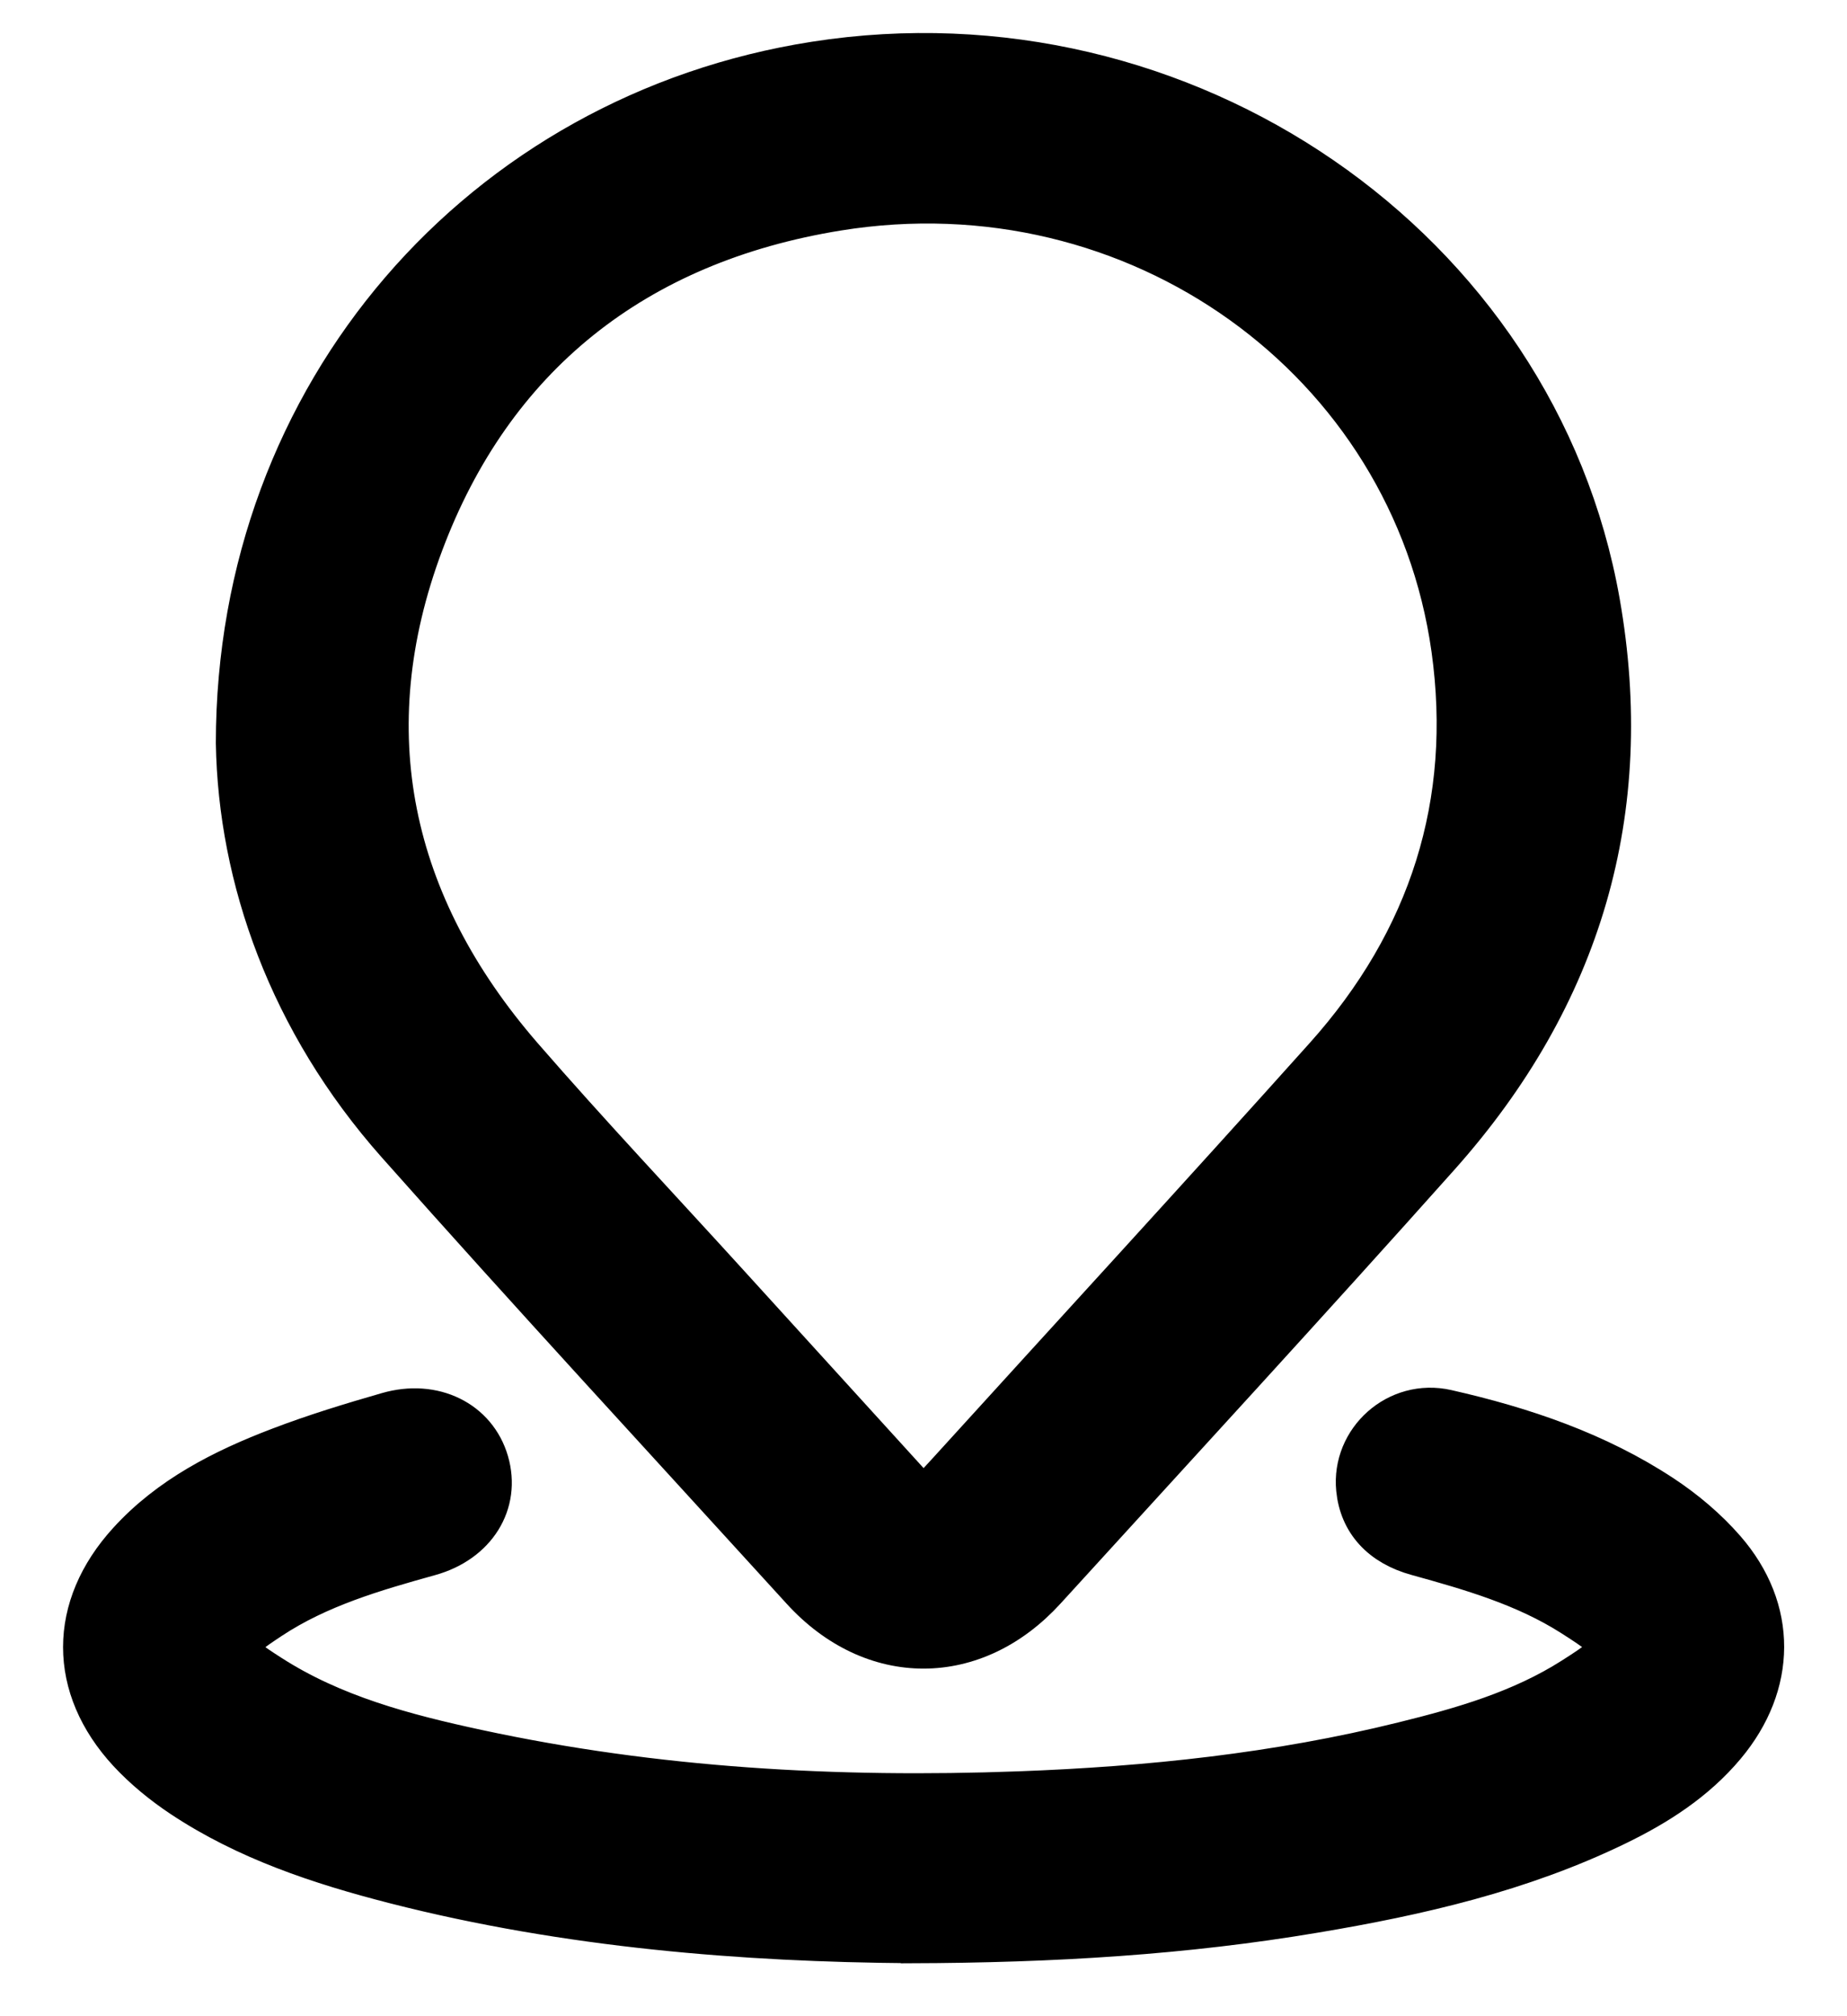
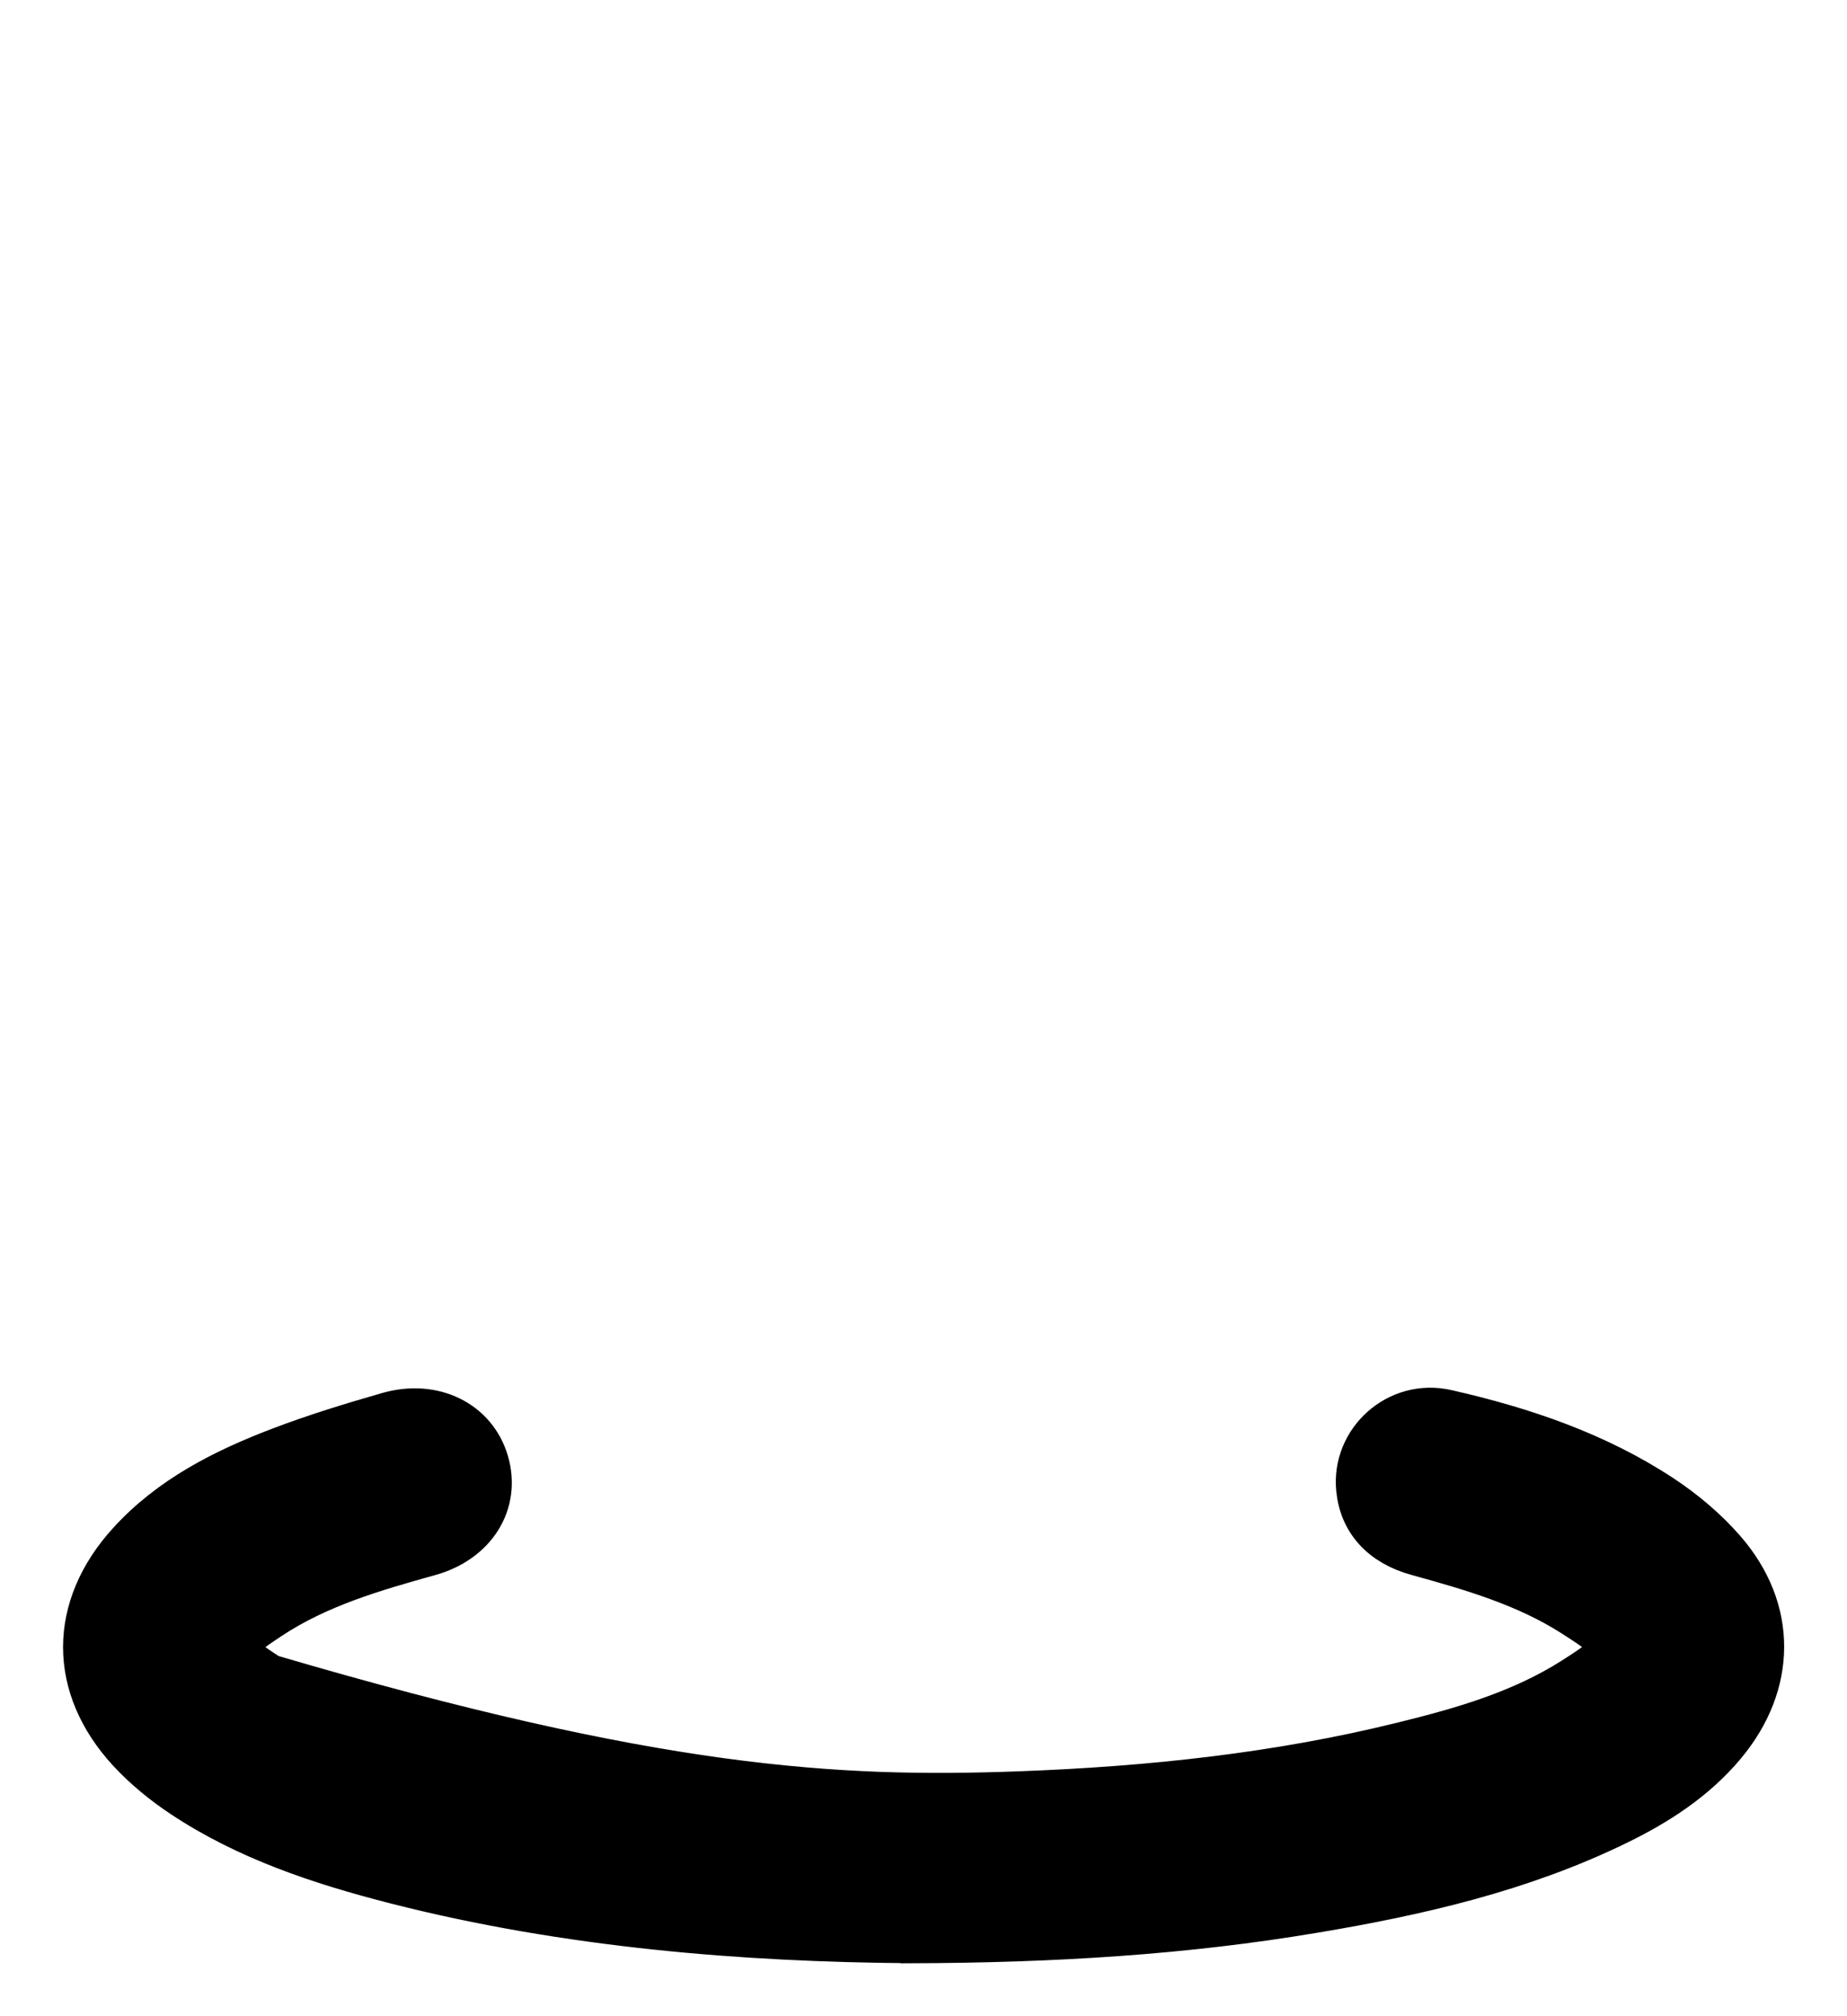
<svg xmlns="http://www.w3.org/2000/svg" width="22" height="24" viewBox="0 0 22 24" fill="none">
-   <path d="M2.821 8.845C2.823 4.674 5.745 1.363 9.708 0.744C14.096 0.058 18.301 2.942 19.046 7.17C19.482 9.647 18.835 11.855 17.138 13.757C15.591 15.49 14.015 17.2 12.449 18.918C11.607 19.843 10.395 19.844 9.554 18.921C7.944 17.153 6.319 15.397 4.732 13.609C3.447 12.161 2.848 10.45 2.821 8.845ZM11 17.846C11.11 17.726 11.2 17.629 11.29 17.531C12.788 15.883 14.296 14.244 15.783 12.586C17.036 11.19 17.554 9.554 17.299 7.726C16.817 4.282 13.534 1.922 9.977 2.497C7.557 2.888 5.863 4.249 5.031 6.471C4.199 8.695 4.639 10.763 6.215 12.58C7.022 13.509 7.87 14.406 8.699 15.318C9.458 16.152 10.217 16.986 11 17.846Z" fill="black" stroke="black" stroke-width="0.5" />
-   <path d="M10.833 23.119C8.874 23.104 6.766 22.94 4.704 22.413C3.81 22.184 2.937 21.895 2.167 21.383C1.939 21.231 1.72 21.052 1.535 20.853C0.822 20.082 0.825 19.132 1.533 18.356C2.021 17.82 2.657 17.497 3.329 17.241C3.75 17.08 4.183 16.948 4.618 16.823C5.166 16.665 5.669 16.918 5.81 17.401C5.953 17.892 5.665 18.355 5.118 18.508C4.456 18.692 3.794 18.884 3.219 19.264C2.718 19.595 2.724 19.628 3.215 19.943C3.963 20.425 4.82 20.651 5.685 20.837C7.812 21.295 9.966 21.415 12.138 21.335C13.684 21.278 15.216 21.117 16.718 20.745C17.422 20.572 18.121 20.37 18.735 19.979C19.298 19.621 19.298 19.591 18.725 19.226C18.163 18.869 17.522 18.684 16.881 18.507C16.453 18.39 16.203 18.113 16.165 17.725C16.108 17.144 16.645 16.657 17.233 16.791C18.143 16.997 19.022 17.295 19.8 17.808C20.071 17.987 20.328 18.204 20.54 18.447C21.161 19.159 21.149 20.051 20.542 20.775C20.192 21.193 19.741 21.483 19.249 21.721C18.115 22.271 16.895 22.552 15.656 22.759C14.116 23.018 12.562 23.115 10.834 23.12L10.833 23.119Z" fill="black" stroke="black" stroke-width="0.5" />
+   <path d="M10.833 23.119C8.874 23.104 6.766 22.94 4.704 22.413C3.81 22.184 2.937 21.895 2.167 21.383C1.939 21.231 1.72 21.052 1.535 20.853C0.822 20.082 0.825 19.132 1.533 18.356C2.021 17.82 2.657 17.497 3.329 17.241C3.75 17.08 4.183 16.948 4.618 16.823C5.166 16.665 5.669 16.918 5.81 17.401C5.953 17.892 5.665 18.355 5.118 18.508C4.456 18.692 3.794 18.884 3.219 19.264C2.718 19.595 2.724 19.628 3.215 19.943C7.812 21.295 9.966 21.415 12.138 21.335C13.684 21.278 15.216 21.117 16.718 20.745C17.422 20.572 18.121 20.37 18.735 19.979C19.298 19.621 19.298 19.591 18.725 19.226C18.163 18.869 17.522 18.684 16.881 18.507C16.453 18.39 16.203 18.113 16.165 17.725C16.108 17.144 16.645 16.657 17.233 16.791C18.143 16.997 19.022 17.295 19.8 17.808C20.071 17.987 20.328 18.204 20.54 18.447C21.161 19.159 21.149 20.051 20.542 20.775C20.192 21.193 19.741 21.483 19.249 21.721C18.115 22.271 16.895 22.552 15.656 22.759C14.116 23.018 12.562 23.115 10.834 23.12L10.833 23.119Z" fill="black" stroke="black" stroke-width="0.5" />
</svg>